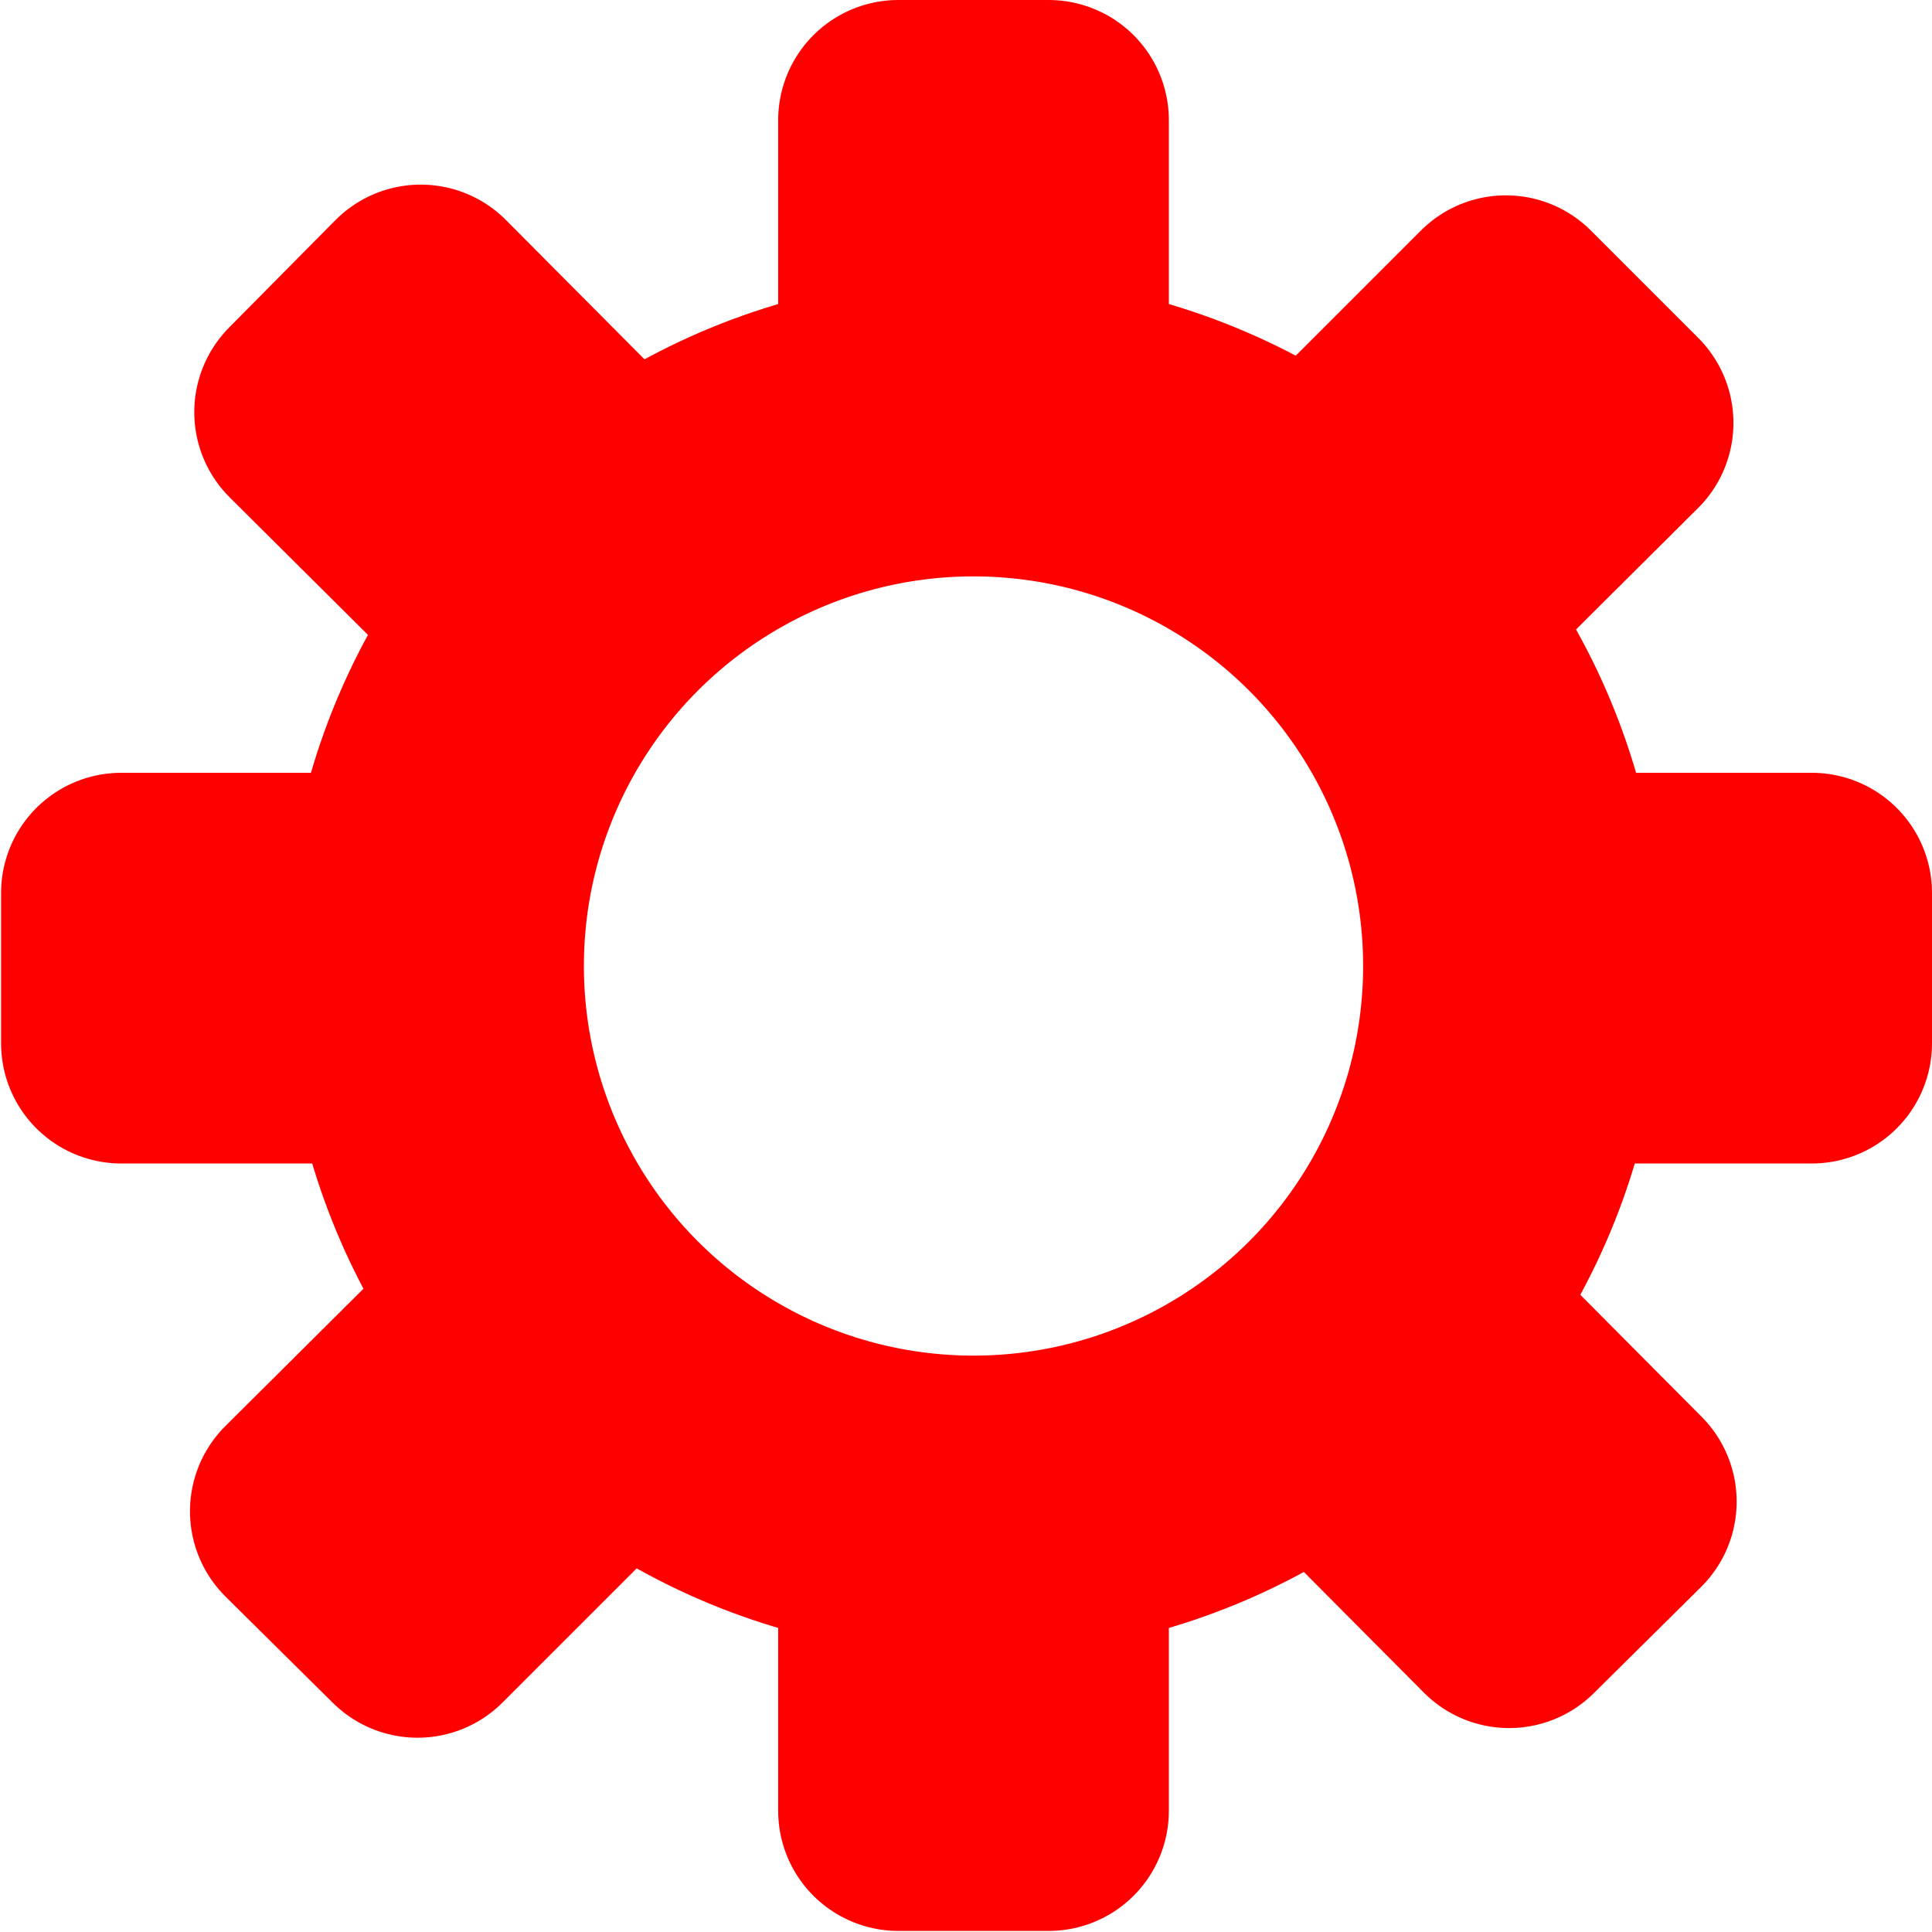
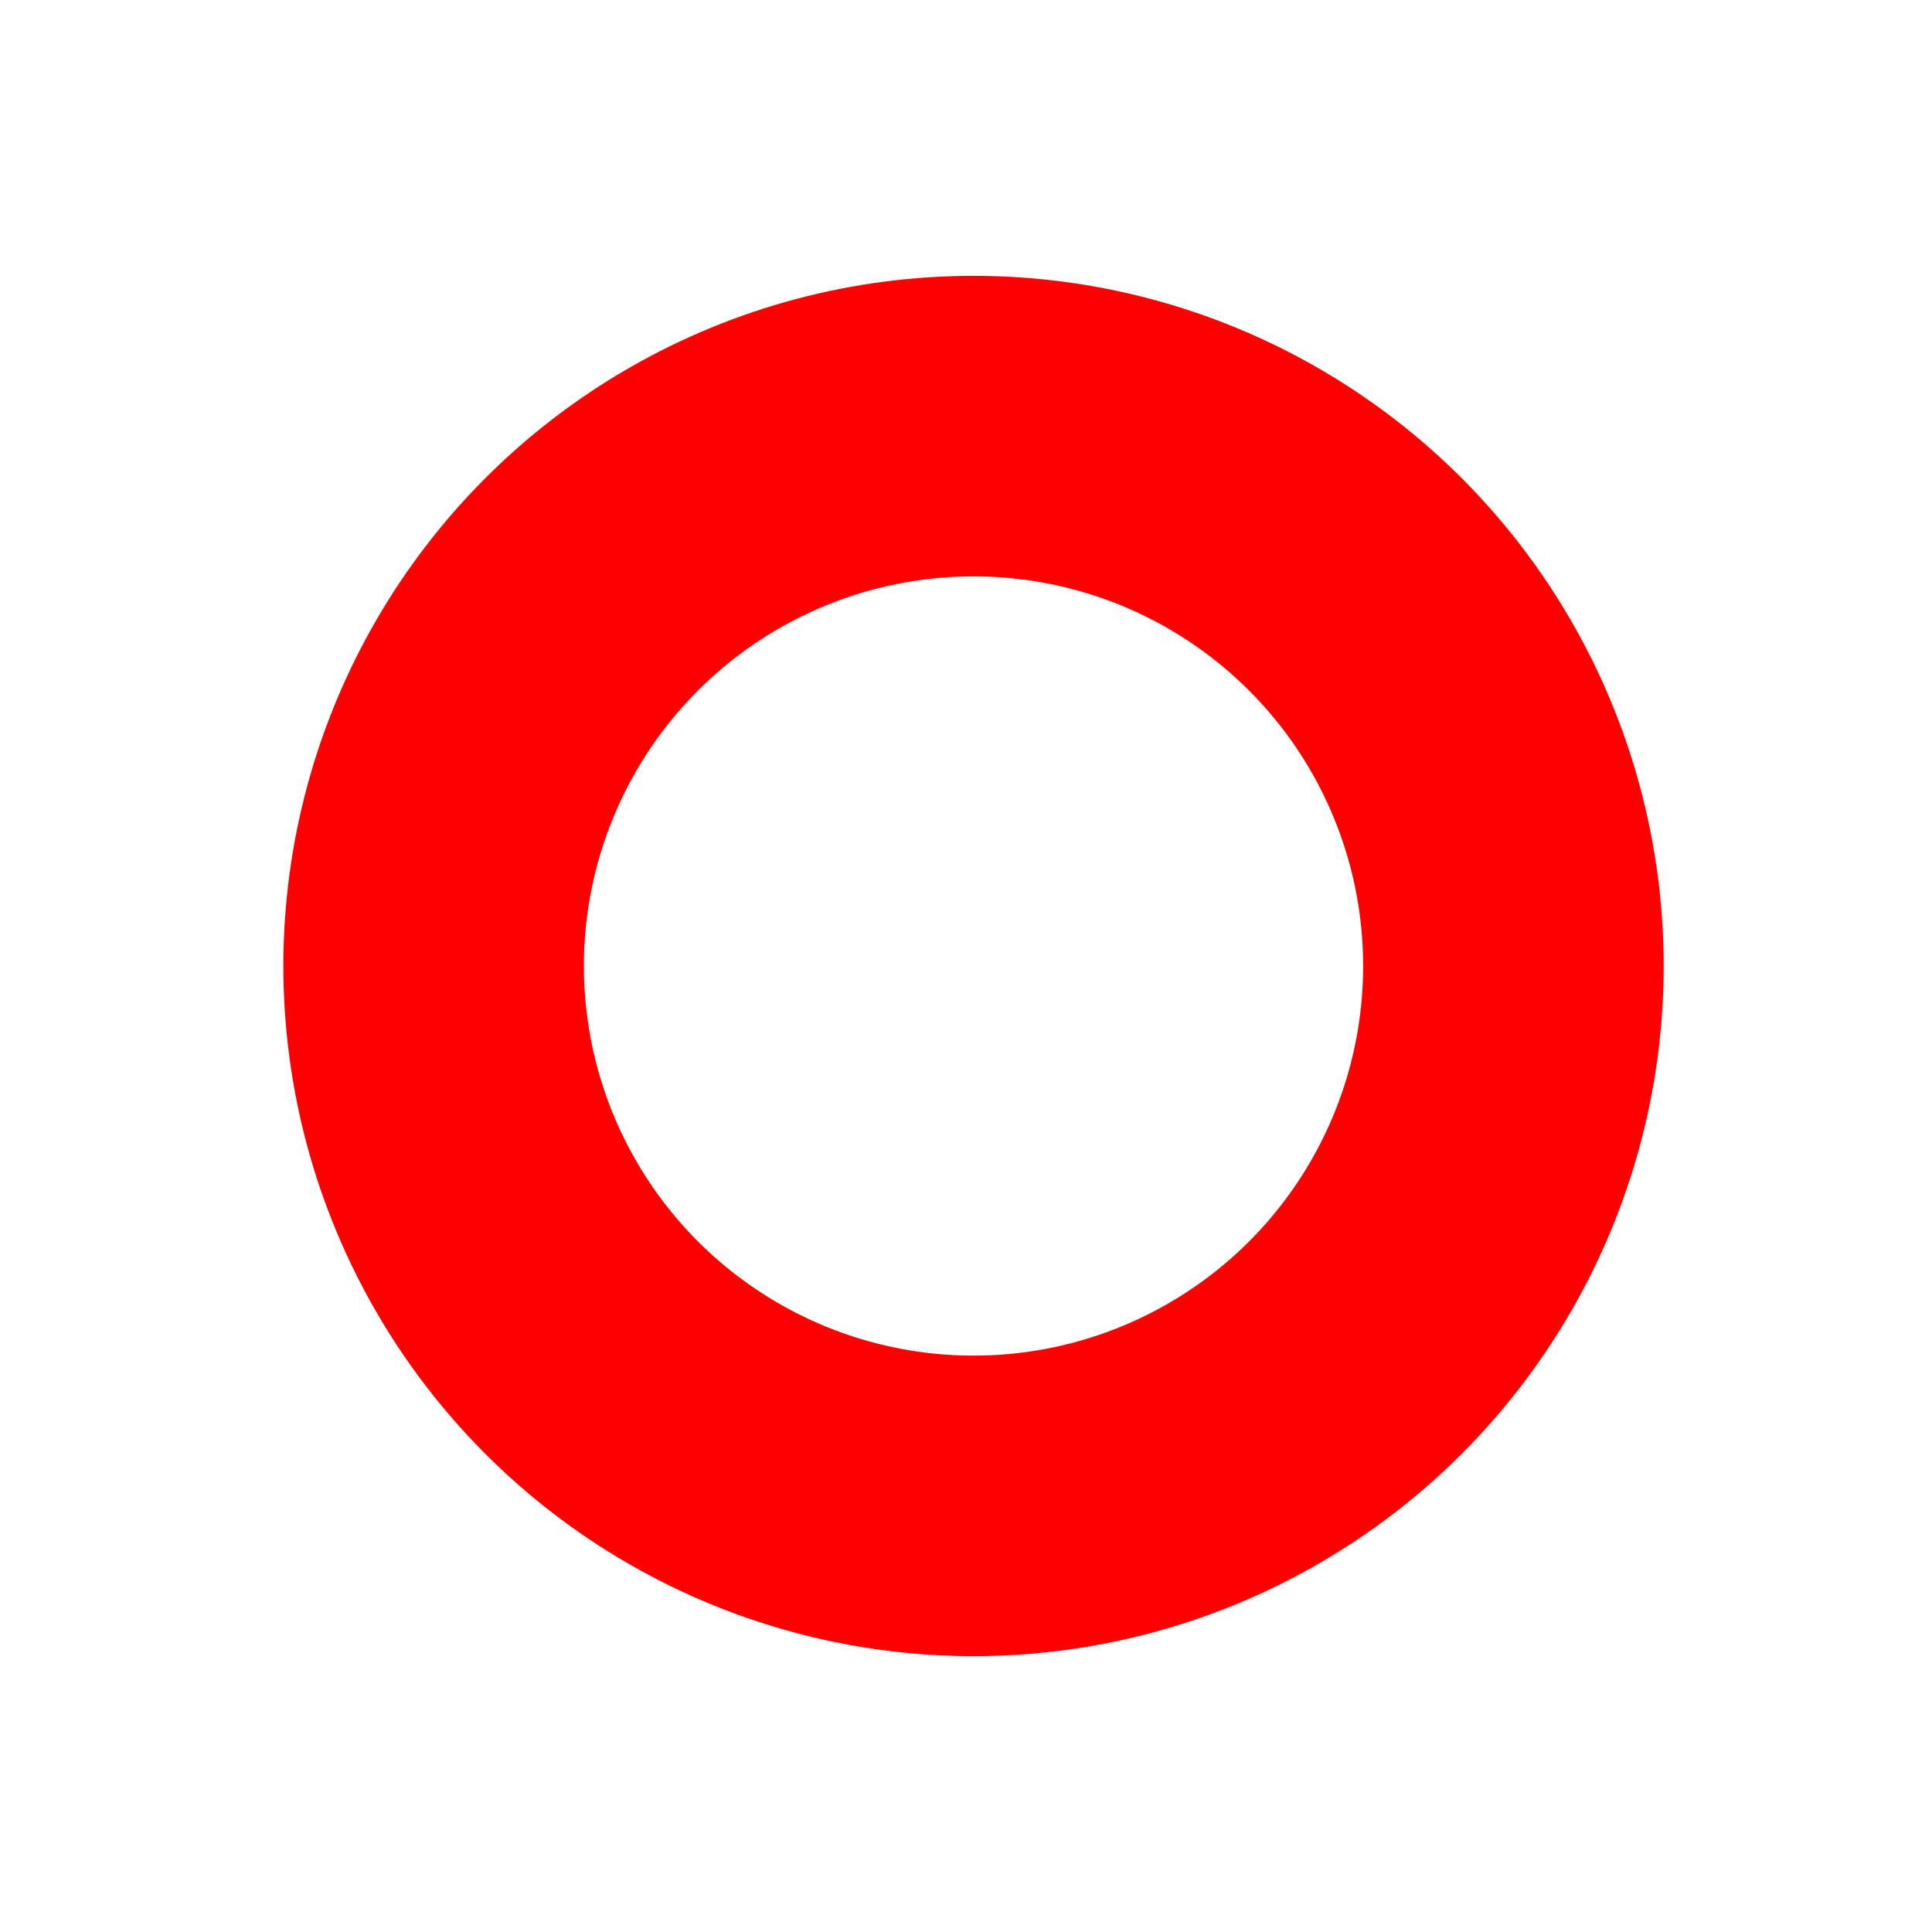
<svg xmlns="http://www.w3.org/2000/svg" viewBox="0 0 180 180">
  <g fill="none" stroke="red" stroke-linecap="round" stroke-linejoin="round">
    <circle cx="90.7" cy="90" r="50.3" stroke-width="28" />
-     <path stroke-width="22.4" d="M83.7 11.2h14v26.3h-14zm0 131.2h14v26.3h-14zm-44.8 8.3-10-9.9 18.7-18.6 9.9 9.9zM131.6 58l-9.9-10 18.6-18.6 10 10zm37.2 25.2v14h-26.3v-14zm-131.2 0v14H11.3v-14zm-8.3-44.8 9.9-10 18.6 18.7L48 57zm92.7 92.7 10-9.9 18.6 18.7-10 9.9z" />
  </g>
</svg>